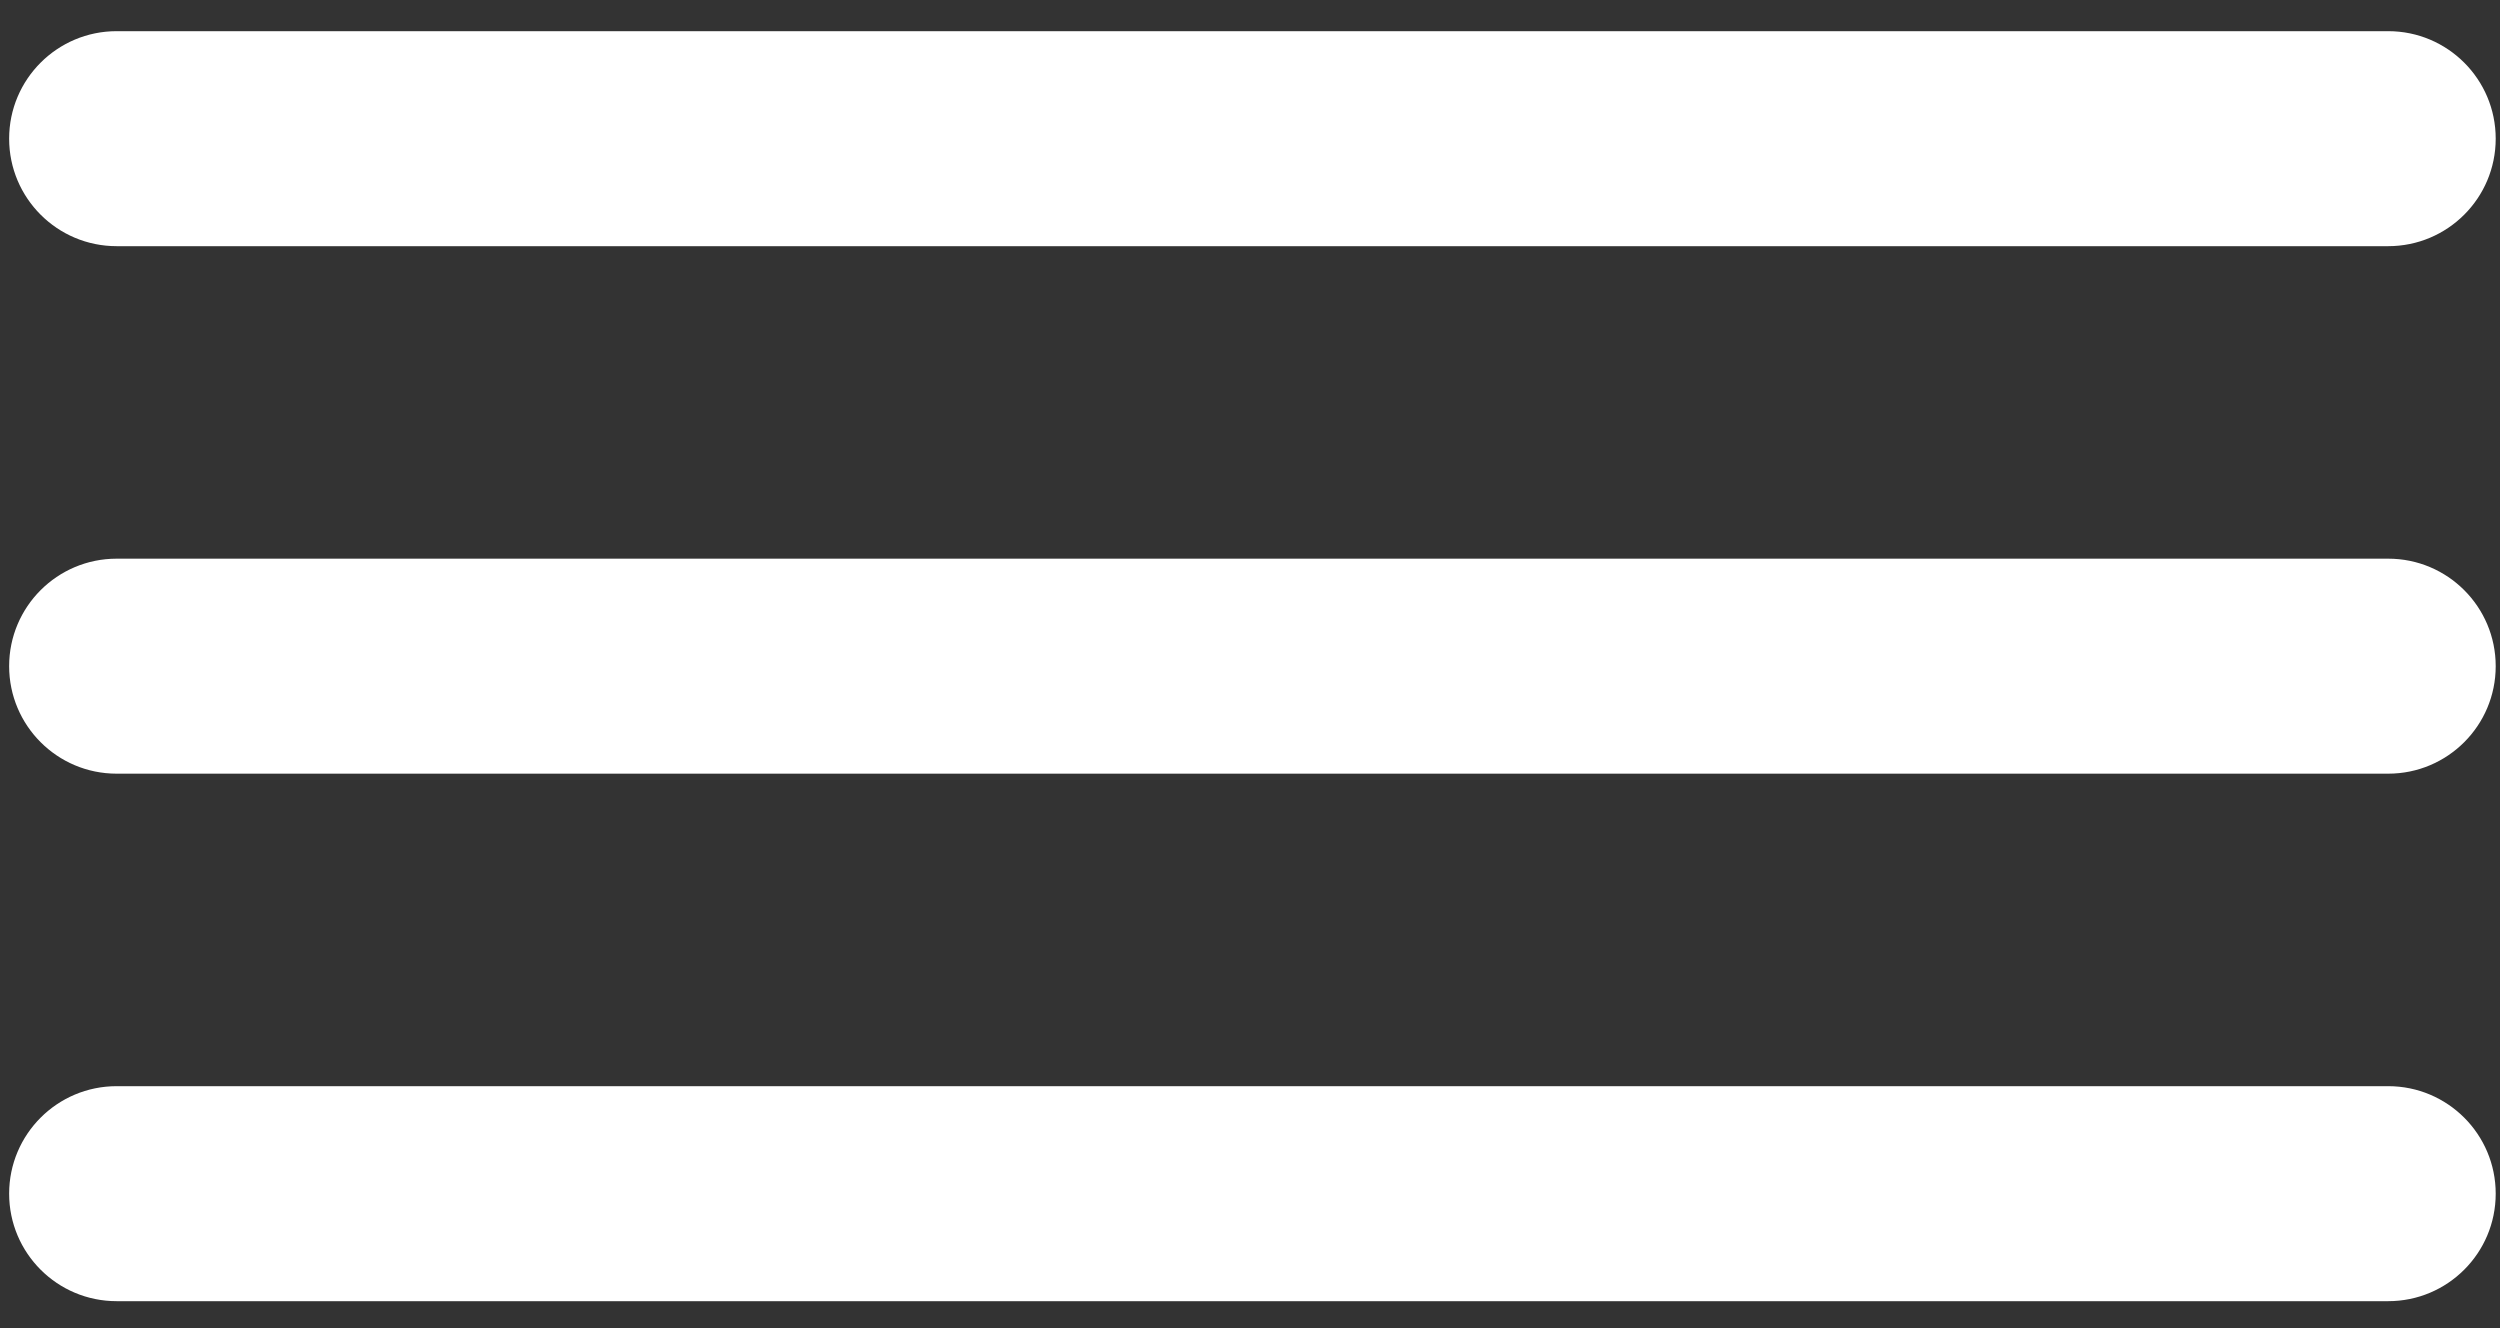
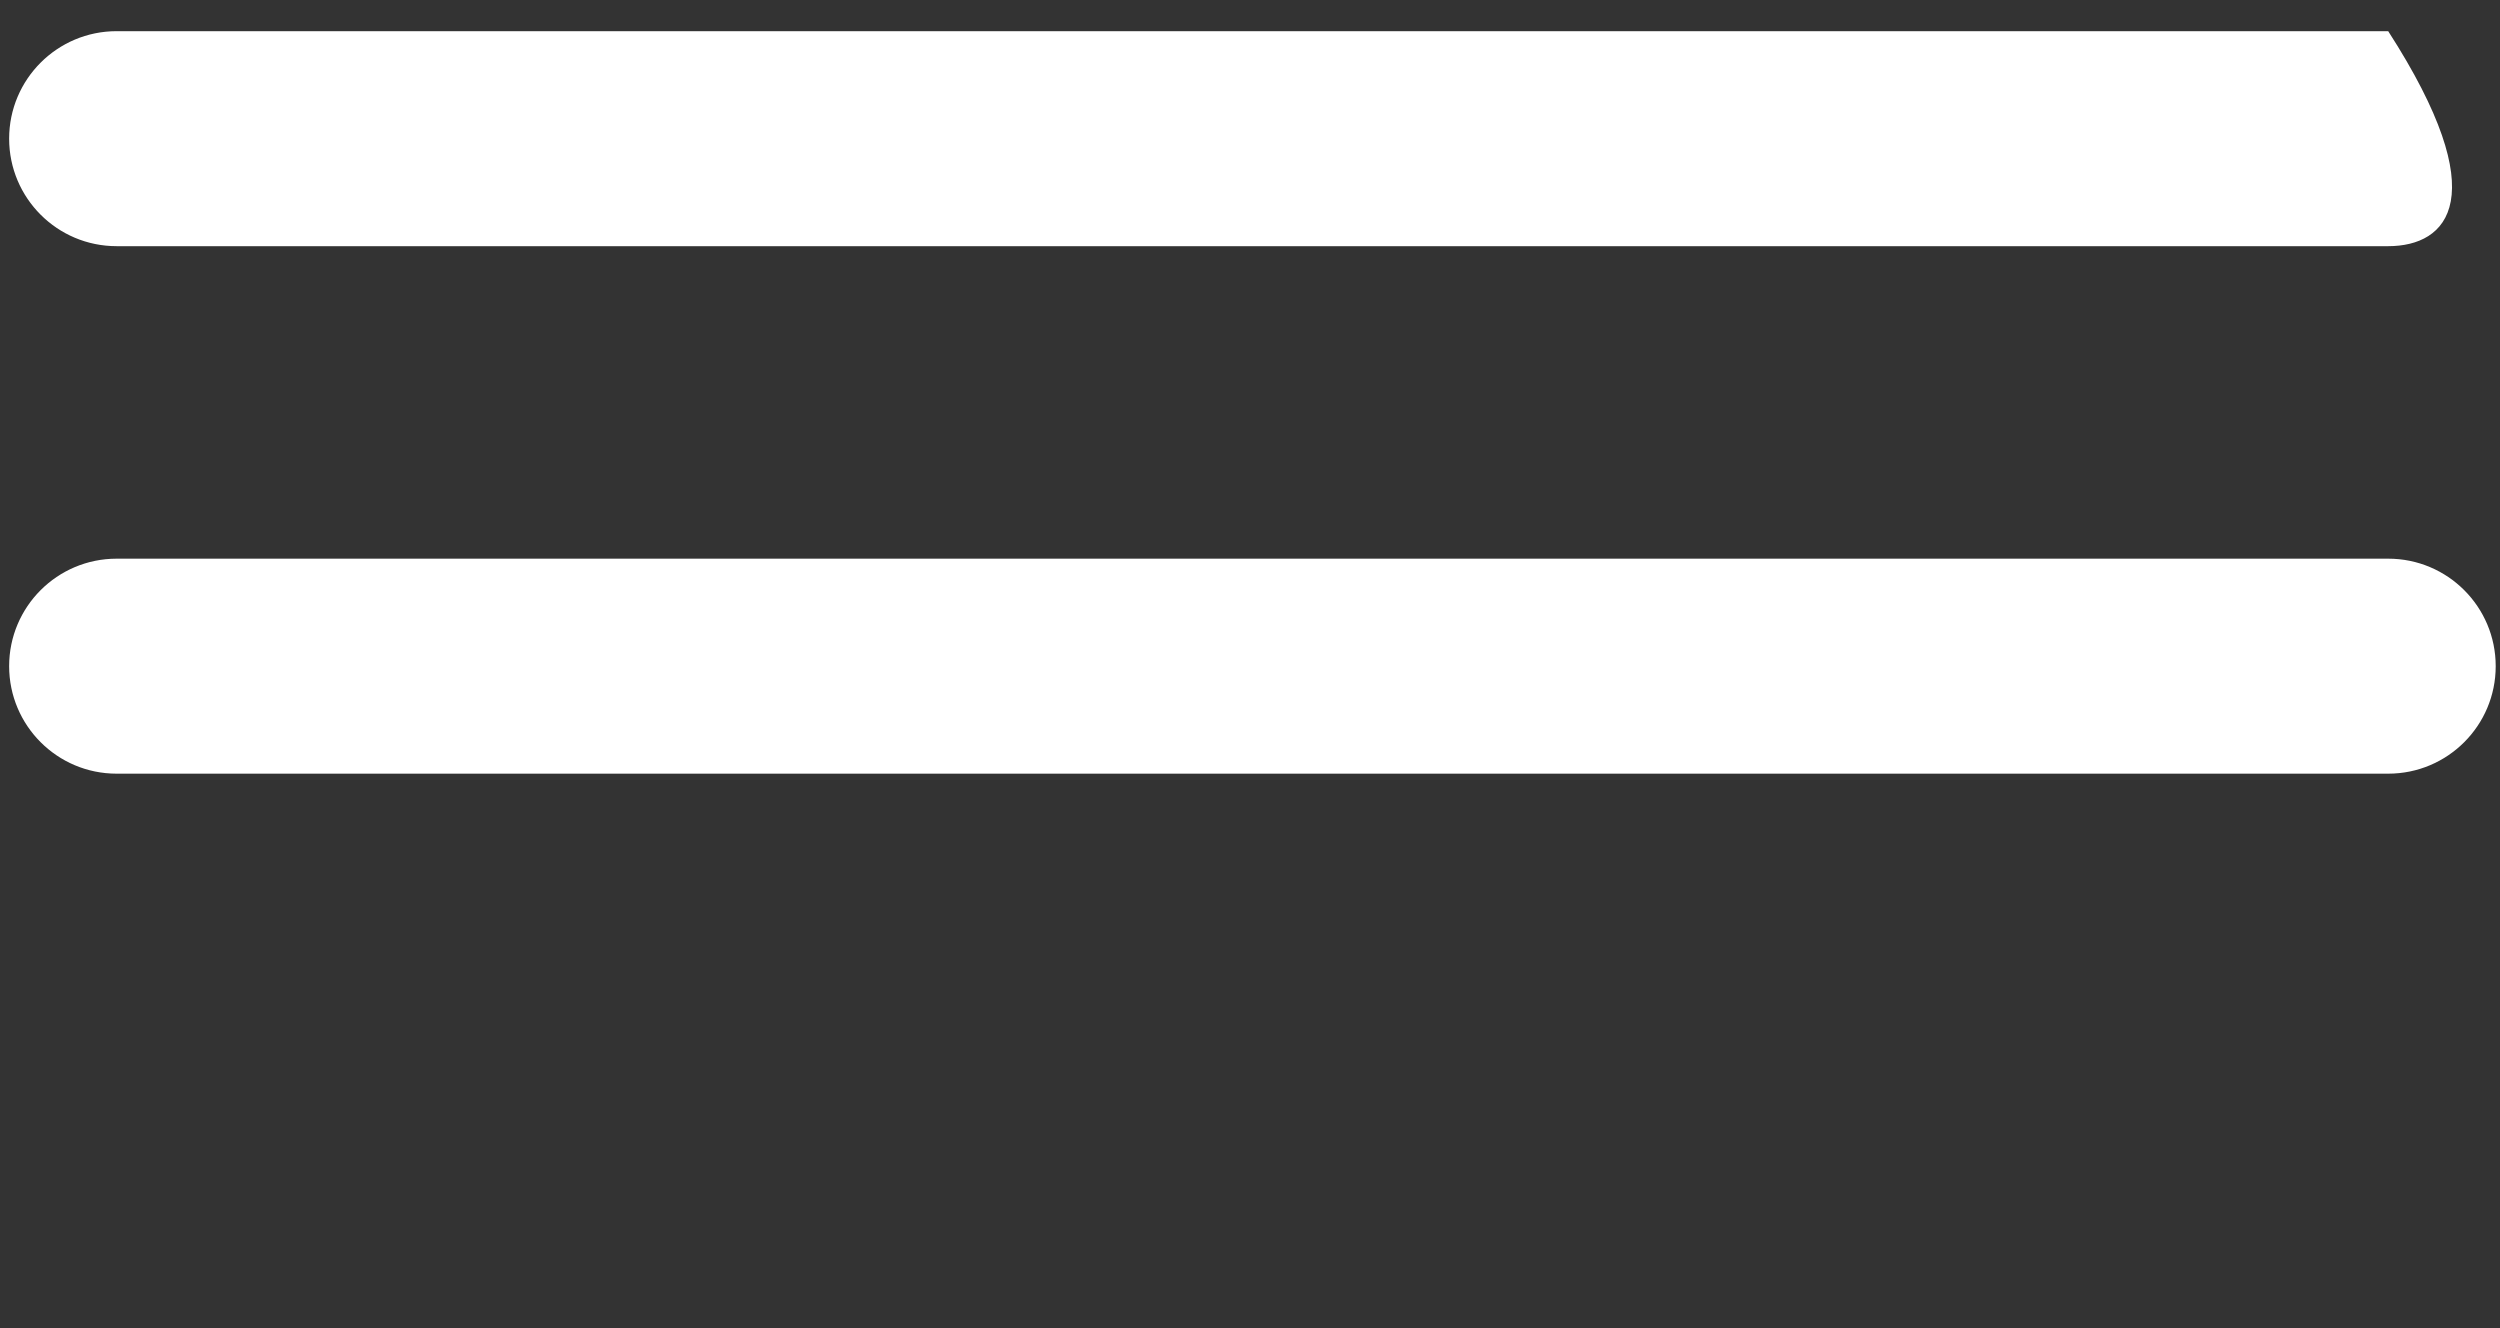
<svg xmlns="http://www.w3.org/2000/svg" width="32" height="17" viewBox="0 0 32 17" fill="none">
  <rect x="0" y="0" width="32" height="17" fill="#333333" stroke="none" />
-   <path d="M0.117 1.775C0.117 1.015 0.733 0.399 1.493 0.399H30.569C31.329 0.399 31.945 1.015 31.945 1.775C31.945 2.535 31.329 3.151 30.569 3.151H1.493C0.733 3.151 0.117 2.535 0.117 1.775Z" fill="white" />
+   <path d="M0.117 1.775C0.117 1.015 0.733 0.399 1.493 0.399H30.569C31.945 2.535 31.329 3.151 30.569 3.151H1.493C0.733 3.151 0.117 2.535 0.117 1.775Z" fill="white" />
  <path d="M0.117 8.527C0.117 7.767 0.733 7.151 1.493 7.151H30.569C31.329 7.151 31.945 7.767 31.945 8.527C31.945 9.287 31.329 9.903 30.569 9.903H1.493C0.733 9.903 0.117 9.287 0.117 8.527Z" fill="white" />
-   <path d="M0.117 15.279C0.117 14.519 0.733 13.903 1.493 13.903H30.569C31.329 13.903 31.945 14.519 31.945 15.279C31.945 16.039 31.329 16.655 30.569 16.655H1.493C0.733 16.655 0.117 16.039 0.117 15.279Z" fill="white" />
</svg>